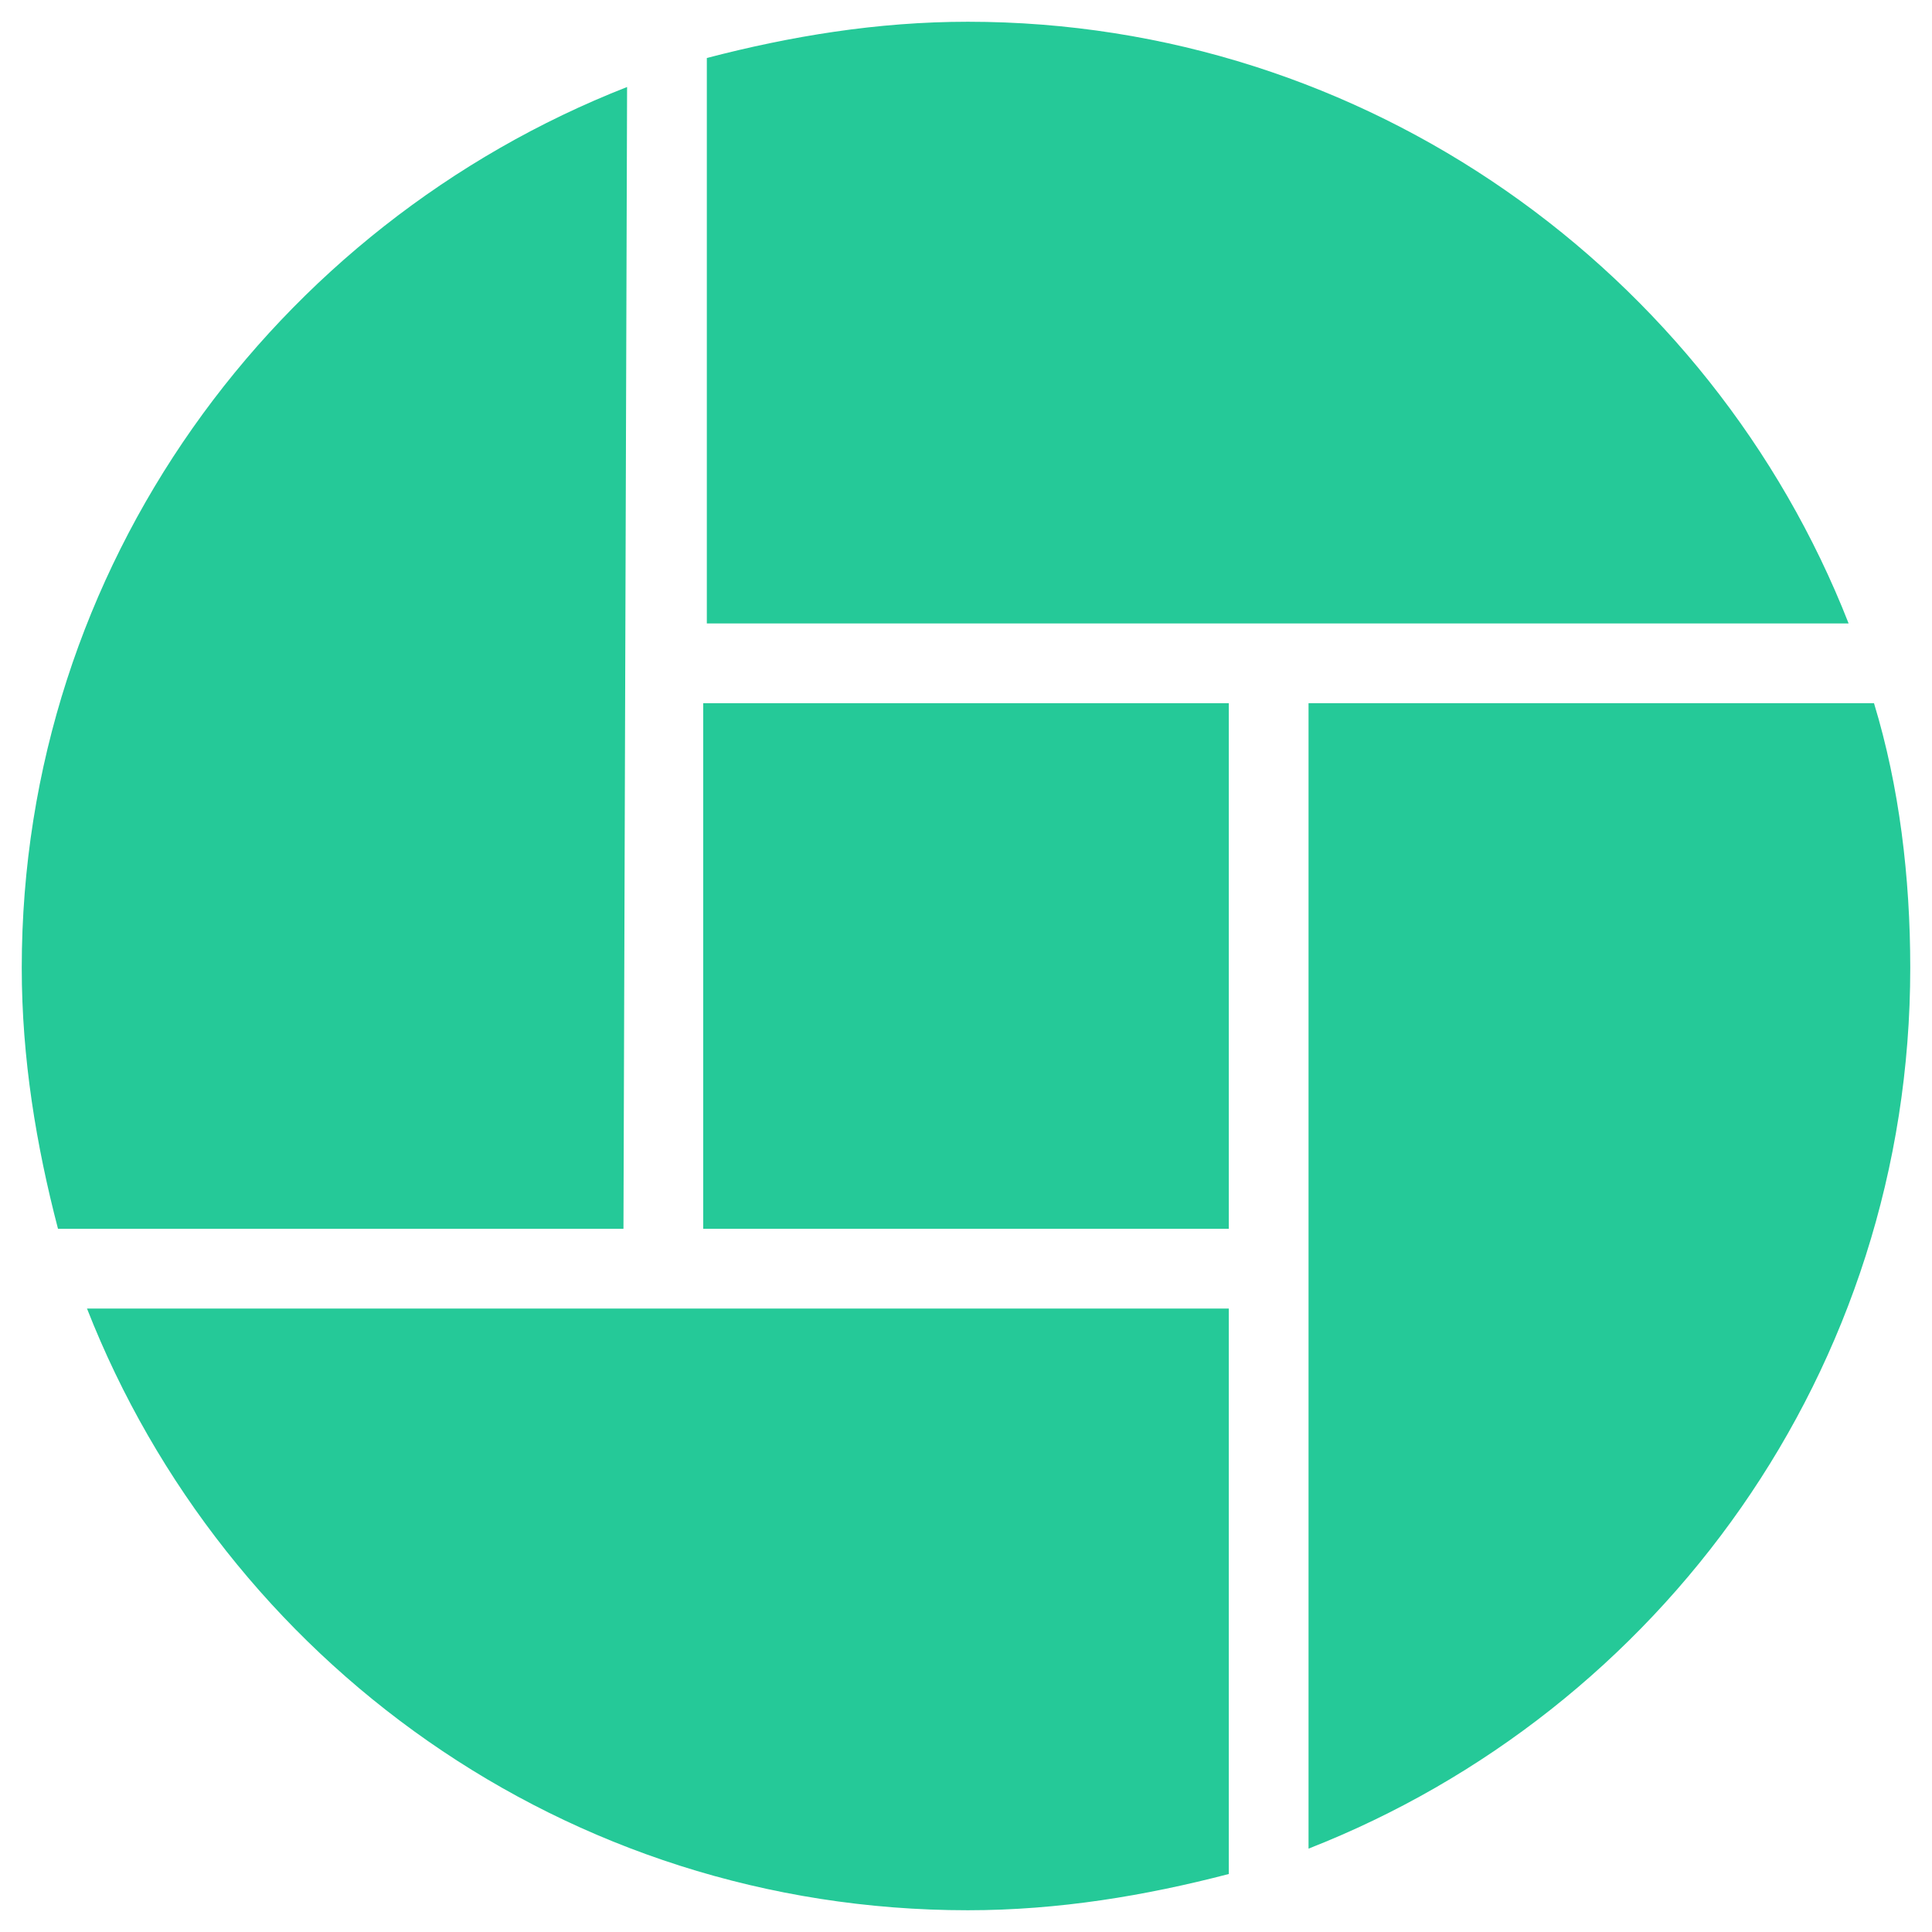
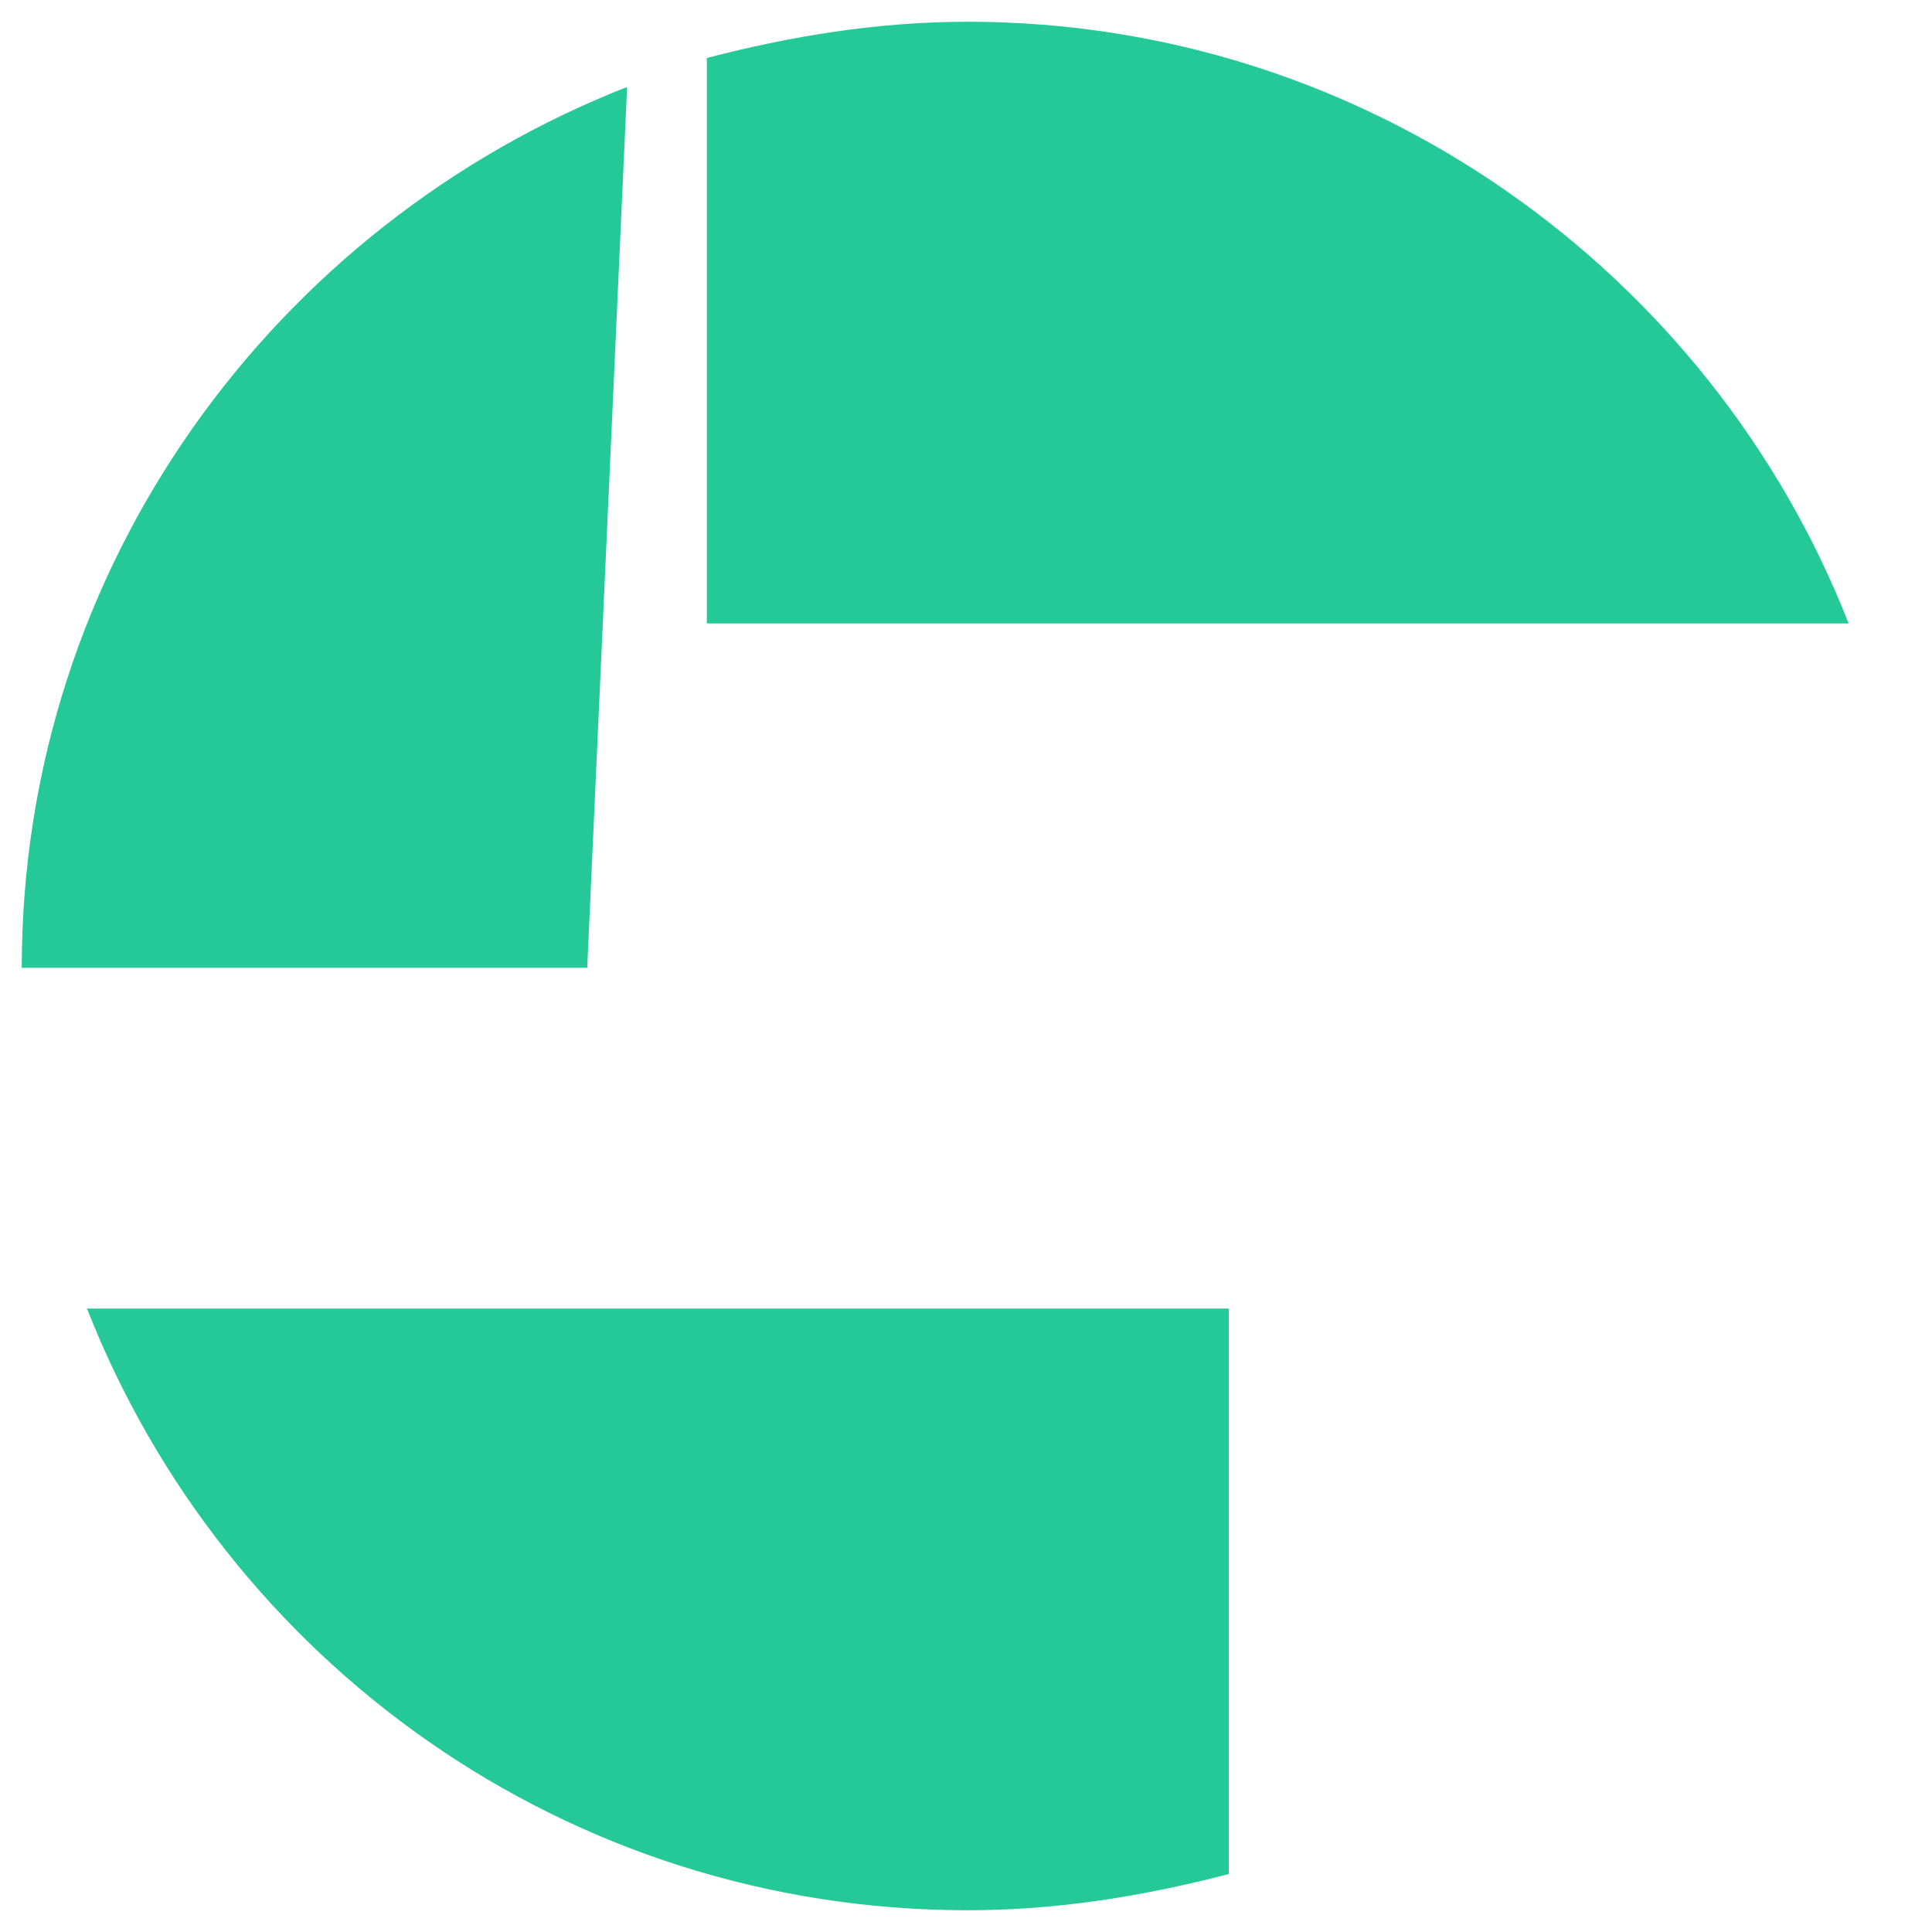
<svg xmlns="http://www.w3.org/2000/svg" id="Layer_1" x="0px" y="0px" width="53.3px" height="53.3px" viewBox="0 0 53.3 53.3" style="enable-background:new 0 0 53.3 53.3;" xml:space="preserve">
  <style type="text/css">
	.st0{fill:#25C998;}
</style>
  <g transform="rotate(0 350 116.19)">
    <g transform="matrix(1 0 0 1 0 0)">
      <g>
-         <rect x="19.4" y="19.4" class="st0" width="14.5" height="14.5" />
-         <path class="st0" d="M17.3,2.4C7.6,6.2,0.6,15.6,0.6,26.7c0,2.5,0.4,4.9,1,7.2h15.6L17.3,2.4L17.3,2.4z" />
+         <path class="st0" d="M17.3,2.4C7.6,6.2,0.6,15.6,0.6,26.7h15.6L17.3,2.4L17.3,2.4z" />
        <path class="st0" d="M26.7,0.6c-2.5,0-4.9,0.4-7.2,1v15.6H51C47.2,7.5,37.7,0.6,26.7,0.6z" />
        <path class="st0" d="M26.7,52.7c2.5,0,4.9-0.4,7.2-1V36.1H2.4C6.2,45.8,15.6,52.7,26.7,52.7z" />
-         <path class="st0" d="M51.7,19.4H36.1V51c9.7-3.8,16.6-13.2,16.6-24.3C52.7,24.2,52.4,21.7,51.7,19.4z" />
      </g>
    </g>
  </g>
</svg>